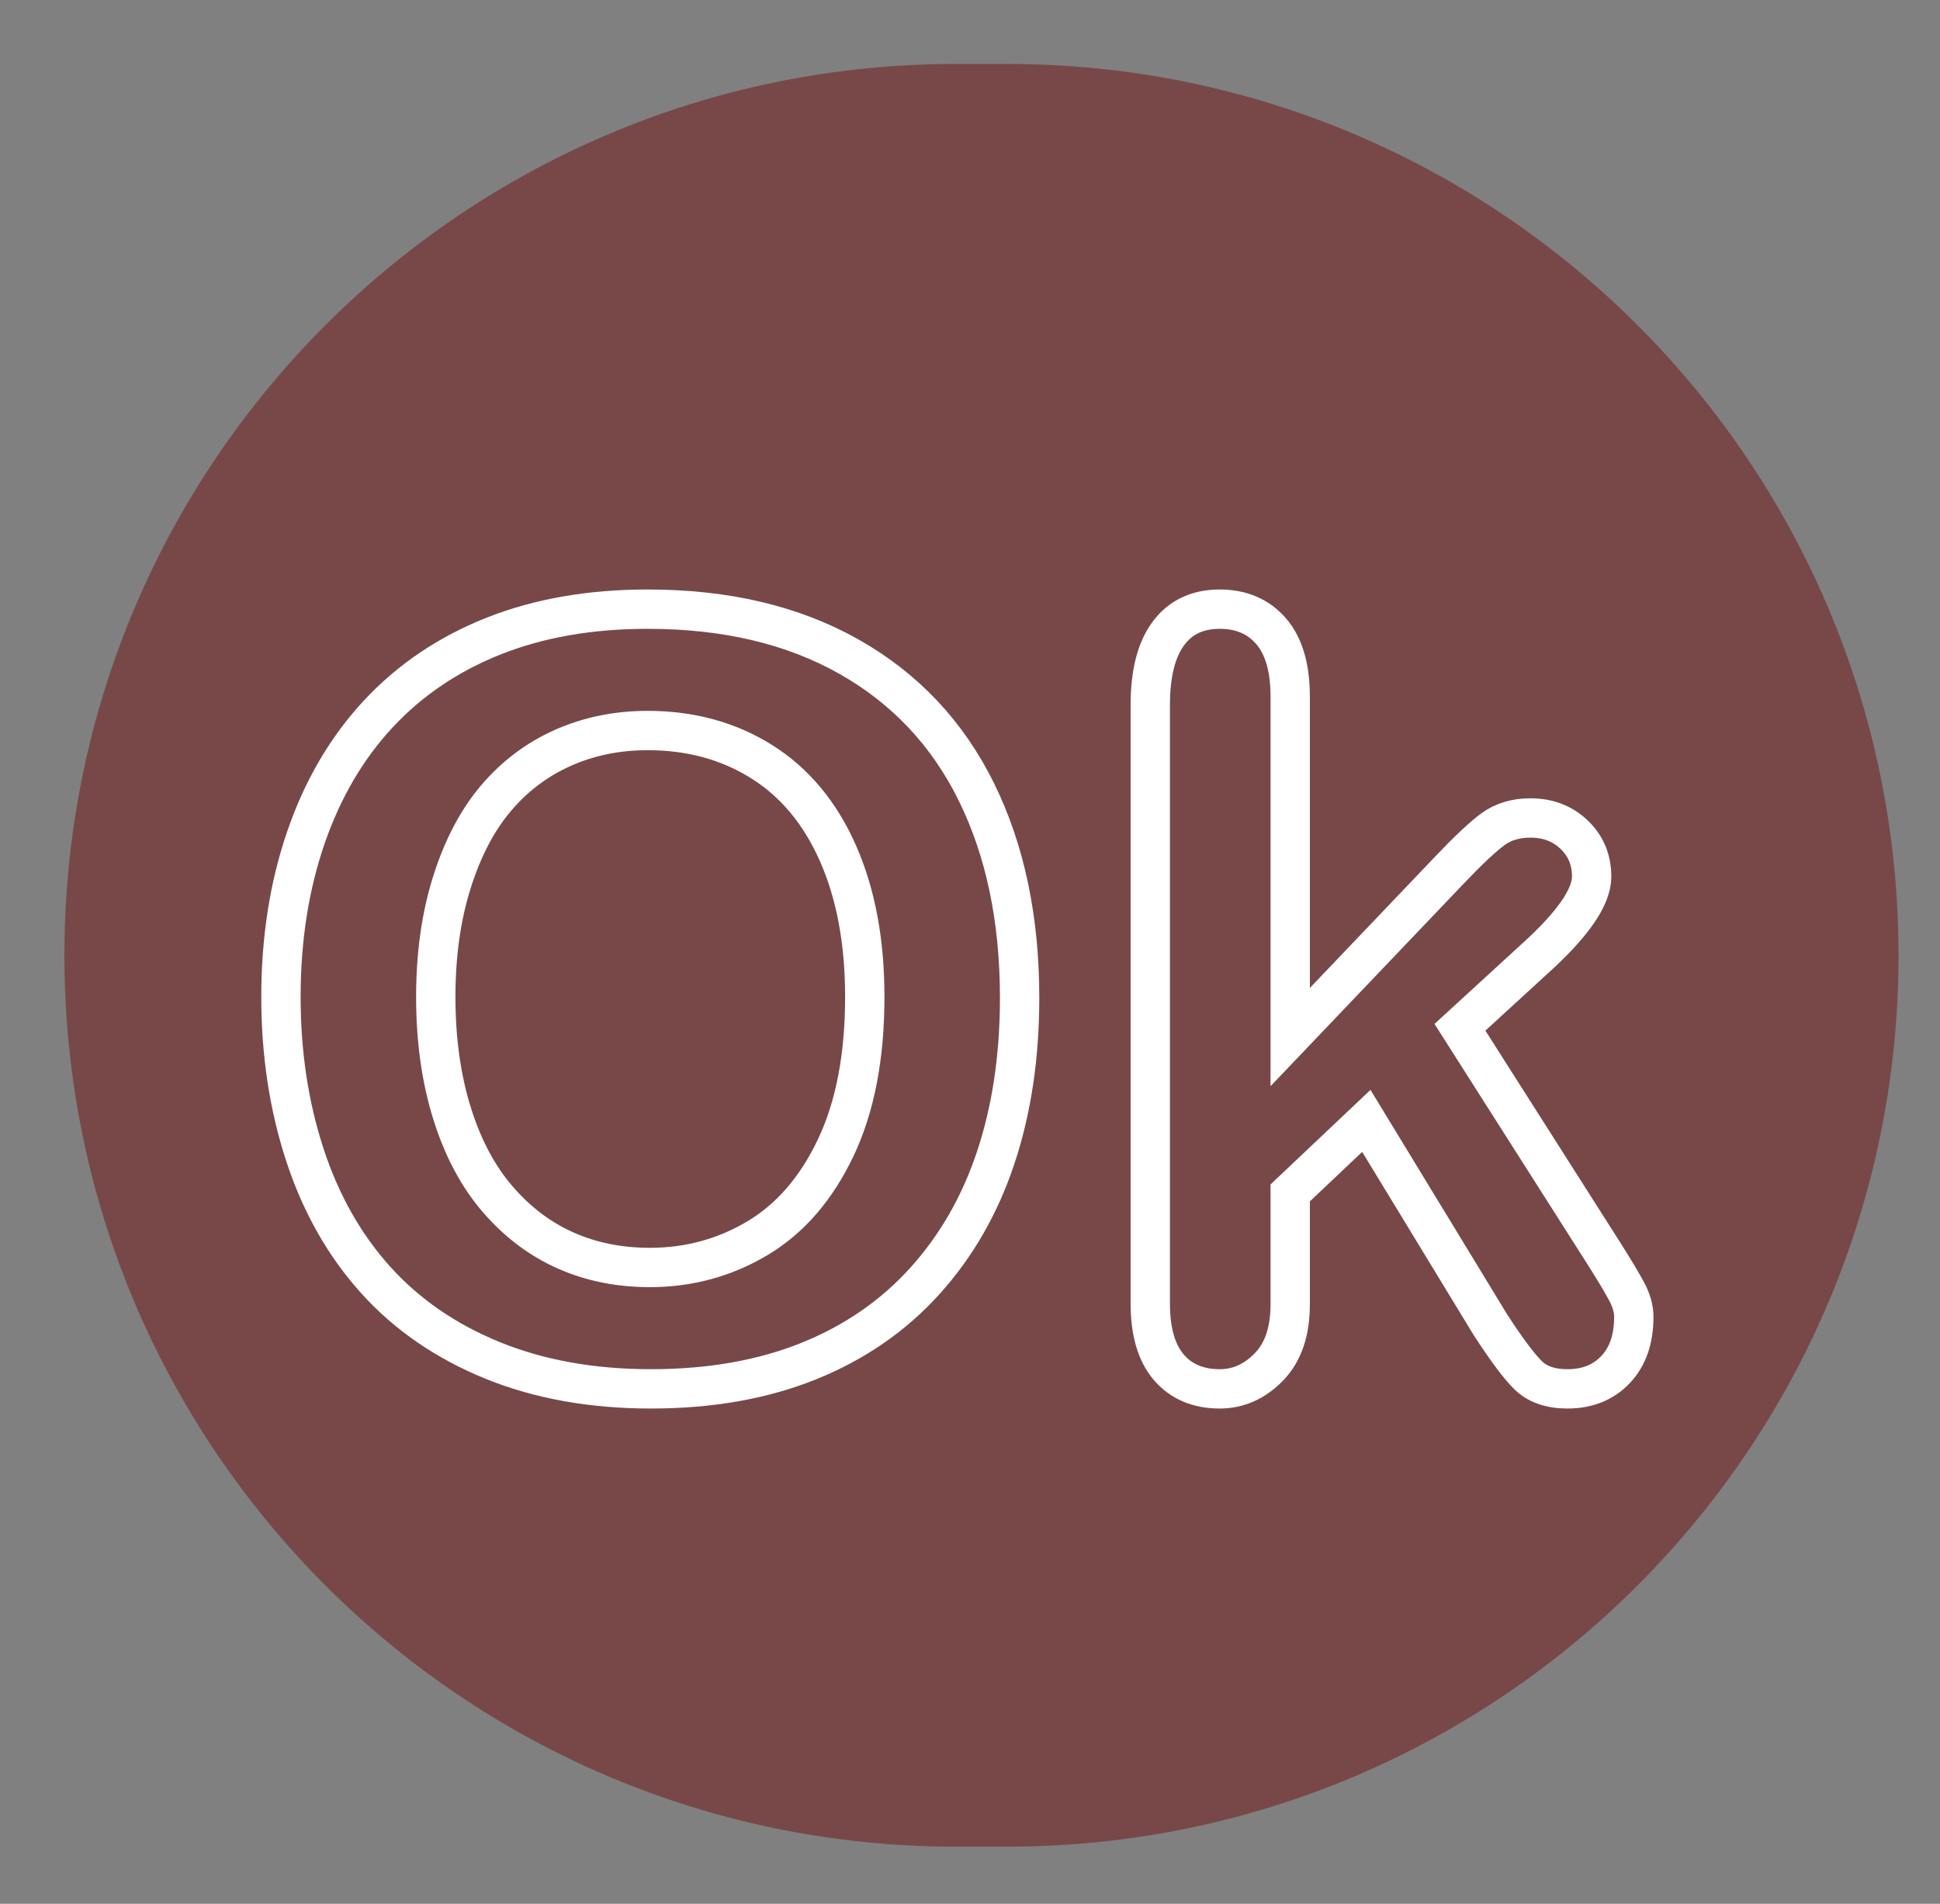
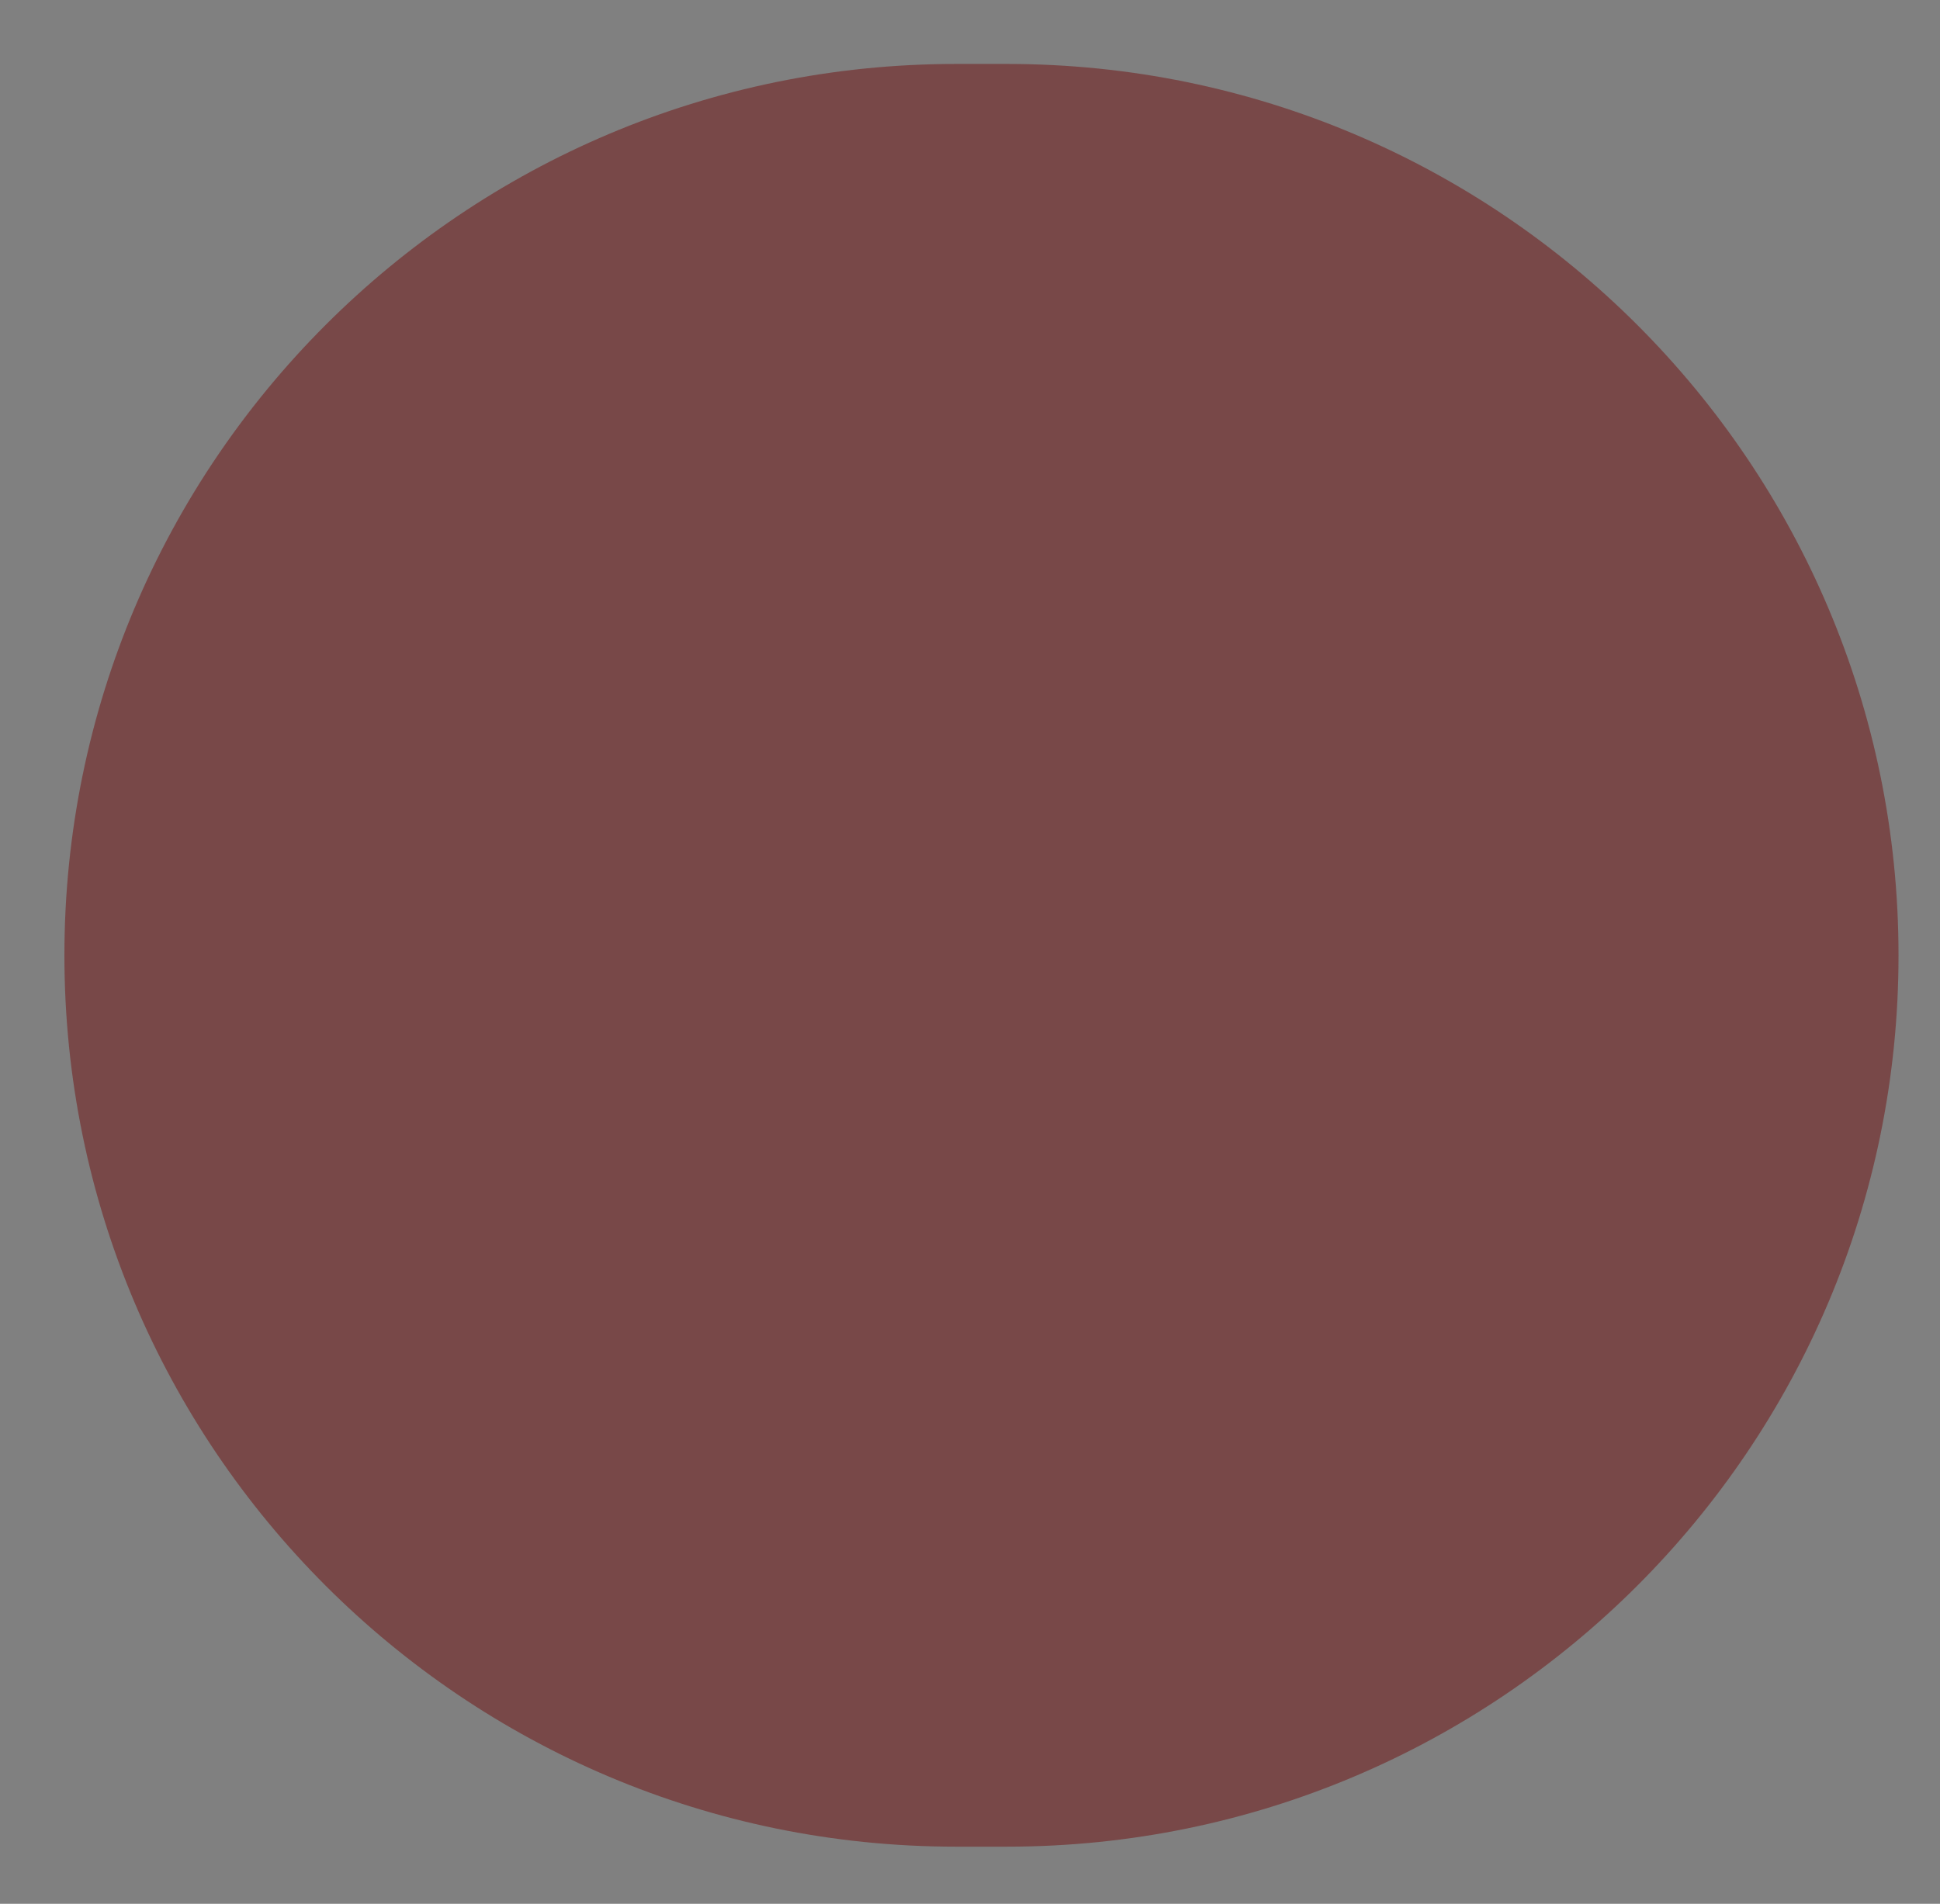
<svg xmlns="http://www.w3.org/2000/svg" version="1.1" id="Слой_1" x="0px" y="0px" width="295.89px" height="290.411px" viewBox="0 0 295.89 290.411" enable-background="new 0 0 295.89 290.411" xml:space="preserve">
  <rect x="0" y="0" width="295.89" height="290.411" fill="#808080" stroke="none" />
  <path opacity="0.75" fill="#753636" d="M289.564,145.732c0,75.087-60.879,135.968-135.976,135.968h-7.792  c-75.094,0-135.973-60.881-135.973-135.968l0,0c0-75.101,60.879-135.977,135.973-135.977h7.792  C228.685,9.755,289.564,70.631,289.564,145.732L289.564,145.732z" />
  <g>
    <path fill="none" d="M116.167,116.187c-5.046-3.165-10.841-4.748-17.377-4.748c-4.655,0-8.956,0.877-12.906,2.629   s-7.35,4.303-10.197,7.649c-2.854,3.347-5.102,7.624-6.749,12.828c-1.646,5.202-2.473,11.049-2.473,17.536   c0,6.537,0.826,12.444,2.473,17.729c1.647,5.282,3.976,9.664,6.983,13.14c3.008,3.482,6.459,6.081,10.357,7.81   c3.894,1.726,8.171,2.588,12.825,2.588c5.965,0,11.442-1.491,16.437-4.472c4.993-2.982,8.971-7.582,11.928-13.809   c2.952-6.225,4.43-13.889,4.43-22.986c0-8.423-1.36-15.72-4.08-21.89C125.1,124.021,121.214,119.353,116.167,116.187z" />
-     <path fill="none" stroke="#FFFFFF" stroke-width="6" d="M129.505,100.181c-8.551-4.837-18.79-7.257-30.715-7.257   c-8.786,0-16.632,1.373-23.538,4.118c-6.902,2.747-12.761,6.708-17.573,11.886c-4.813,5.179-8.485,11.453-11.022,18.831   c-2.537,7.374-3.807,15.48-3.807,24.322c0,8.628,1.218,16.656,3.649,24.084c2.433,7.427,6.028,13.784,10.788,19.067   s10.696,9.372,17.808,12.277c7.115,2.9,15.171,4.354,24.166,4.354c9.05,0,17.076-1.413,24.087-4.236   c7.008-2.827,12.918-6.905,17.731-12.242c4.812-5.332,8.421-11.634,10.825-18.906c2.404-7.27,3.608-15.354,3.608-24.244   c0-12.029-2.196-22.5-6.589-31.422C144.531,111.898,138.058,105.02,129.505,100.181z M127.468,175.067   c-2.957,6.227-6.935,10.826-11.928,13.809c-4.994,2.98-10.472,4.472-16.437,4.472c-4.654,0-8.932-0.862-12.825-2.588   c-3.898-1.729-7.35-4.327-10.357-7.81c-3.008-3.476-5.336-7.857-6.983-13.14c-1.646-5.285-2.473-11.192-2.473-17.729   c0-6.486,0.826-12.333,2.473-17.536c1.647-5.204,3.896-9.481,6.749-12.828c2.848-3.347,6.247-5.897,10.197-7.649   s8.251-2.629,12.906-2.629c6.536,0,12.331,1.583,17.377,4.748c5.047,3.167,8.933,7.834,11.65,14.004   c2.72,6.17,4.08,13.467,4.08,21.89C131.898,161.179,130.42,168.843,127.468,175.067z" />
-     <path fill="none" stroke="#FFFFFF" stroke-width="6" d="M248.132,197.072c-0.706-1.331-1.869-3.28-3.492-5.843l-21.968-34.523   l11.377-10.431c5.807-5.232,8.71-9.416,8.71-12.556c0-2.563-0.891-4.693-2.67-6.393c-1.777-1.699-3.999-2.549-6.669-2.549   c-2.247,0-4.156,0.573-5.727,1.725c-1.57,1.151-3.846,3.294-6.825,6.436l-24.086,25.26v-51.937c0-4.394-0.968-7.715-2.904-9.964   c-1.933-2.248-4.551-3.373-7.845-3.373c-3.399,0-6.016,1.242-7.845,3.727c-1.832,2.485-2.747,6.106-2.747,10.865v91.323   c0,4.286,0.942,7.531,2.824,9.729c1.885,2.196,4.473,3.295,7.768,3.295c2.827,0,5.323-1.115,7.494-3.337   c2.167-2.224,3.255-5.401,3.255-9.533v-17.023l11.612-10.984l18.908,31.067c2.403,3.714,4.313,6.279,5.727,7.691   c1.413,1.41,3.423,2.119,6.041,2.119c3.032,0,5.478-0.983,7.337-2.943c1.853-1.961,2.783-4.644,2.783-8.041   C249.191,199.678,248.836,198.409,248.132,197.072z" />
  </g>
</svg>